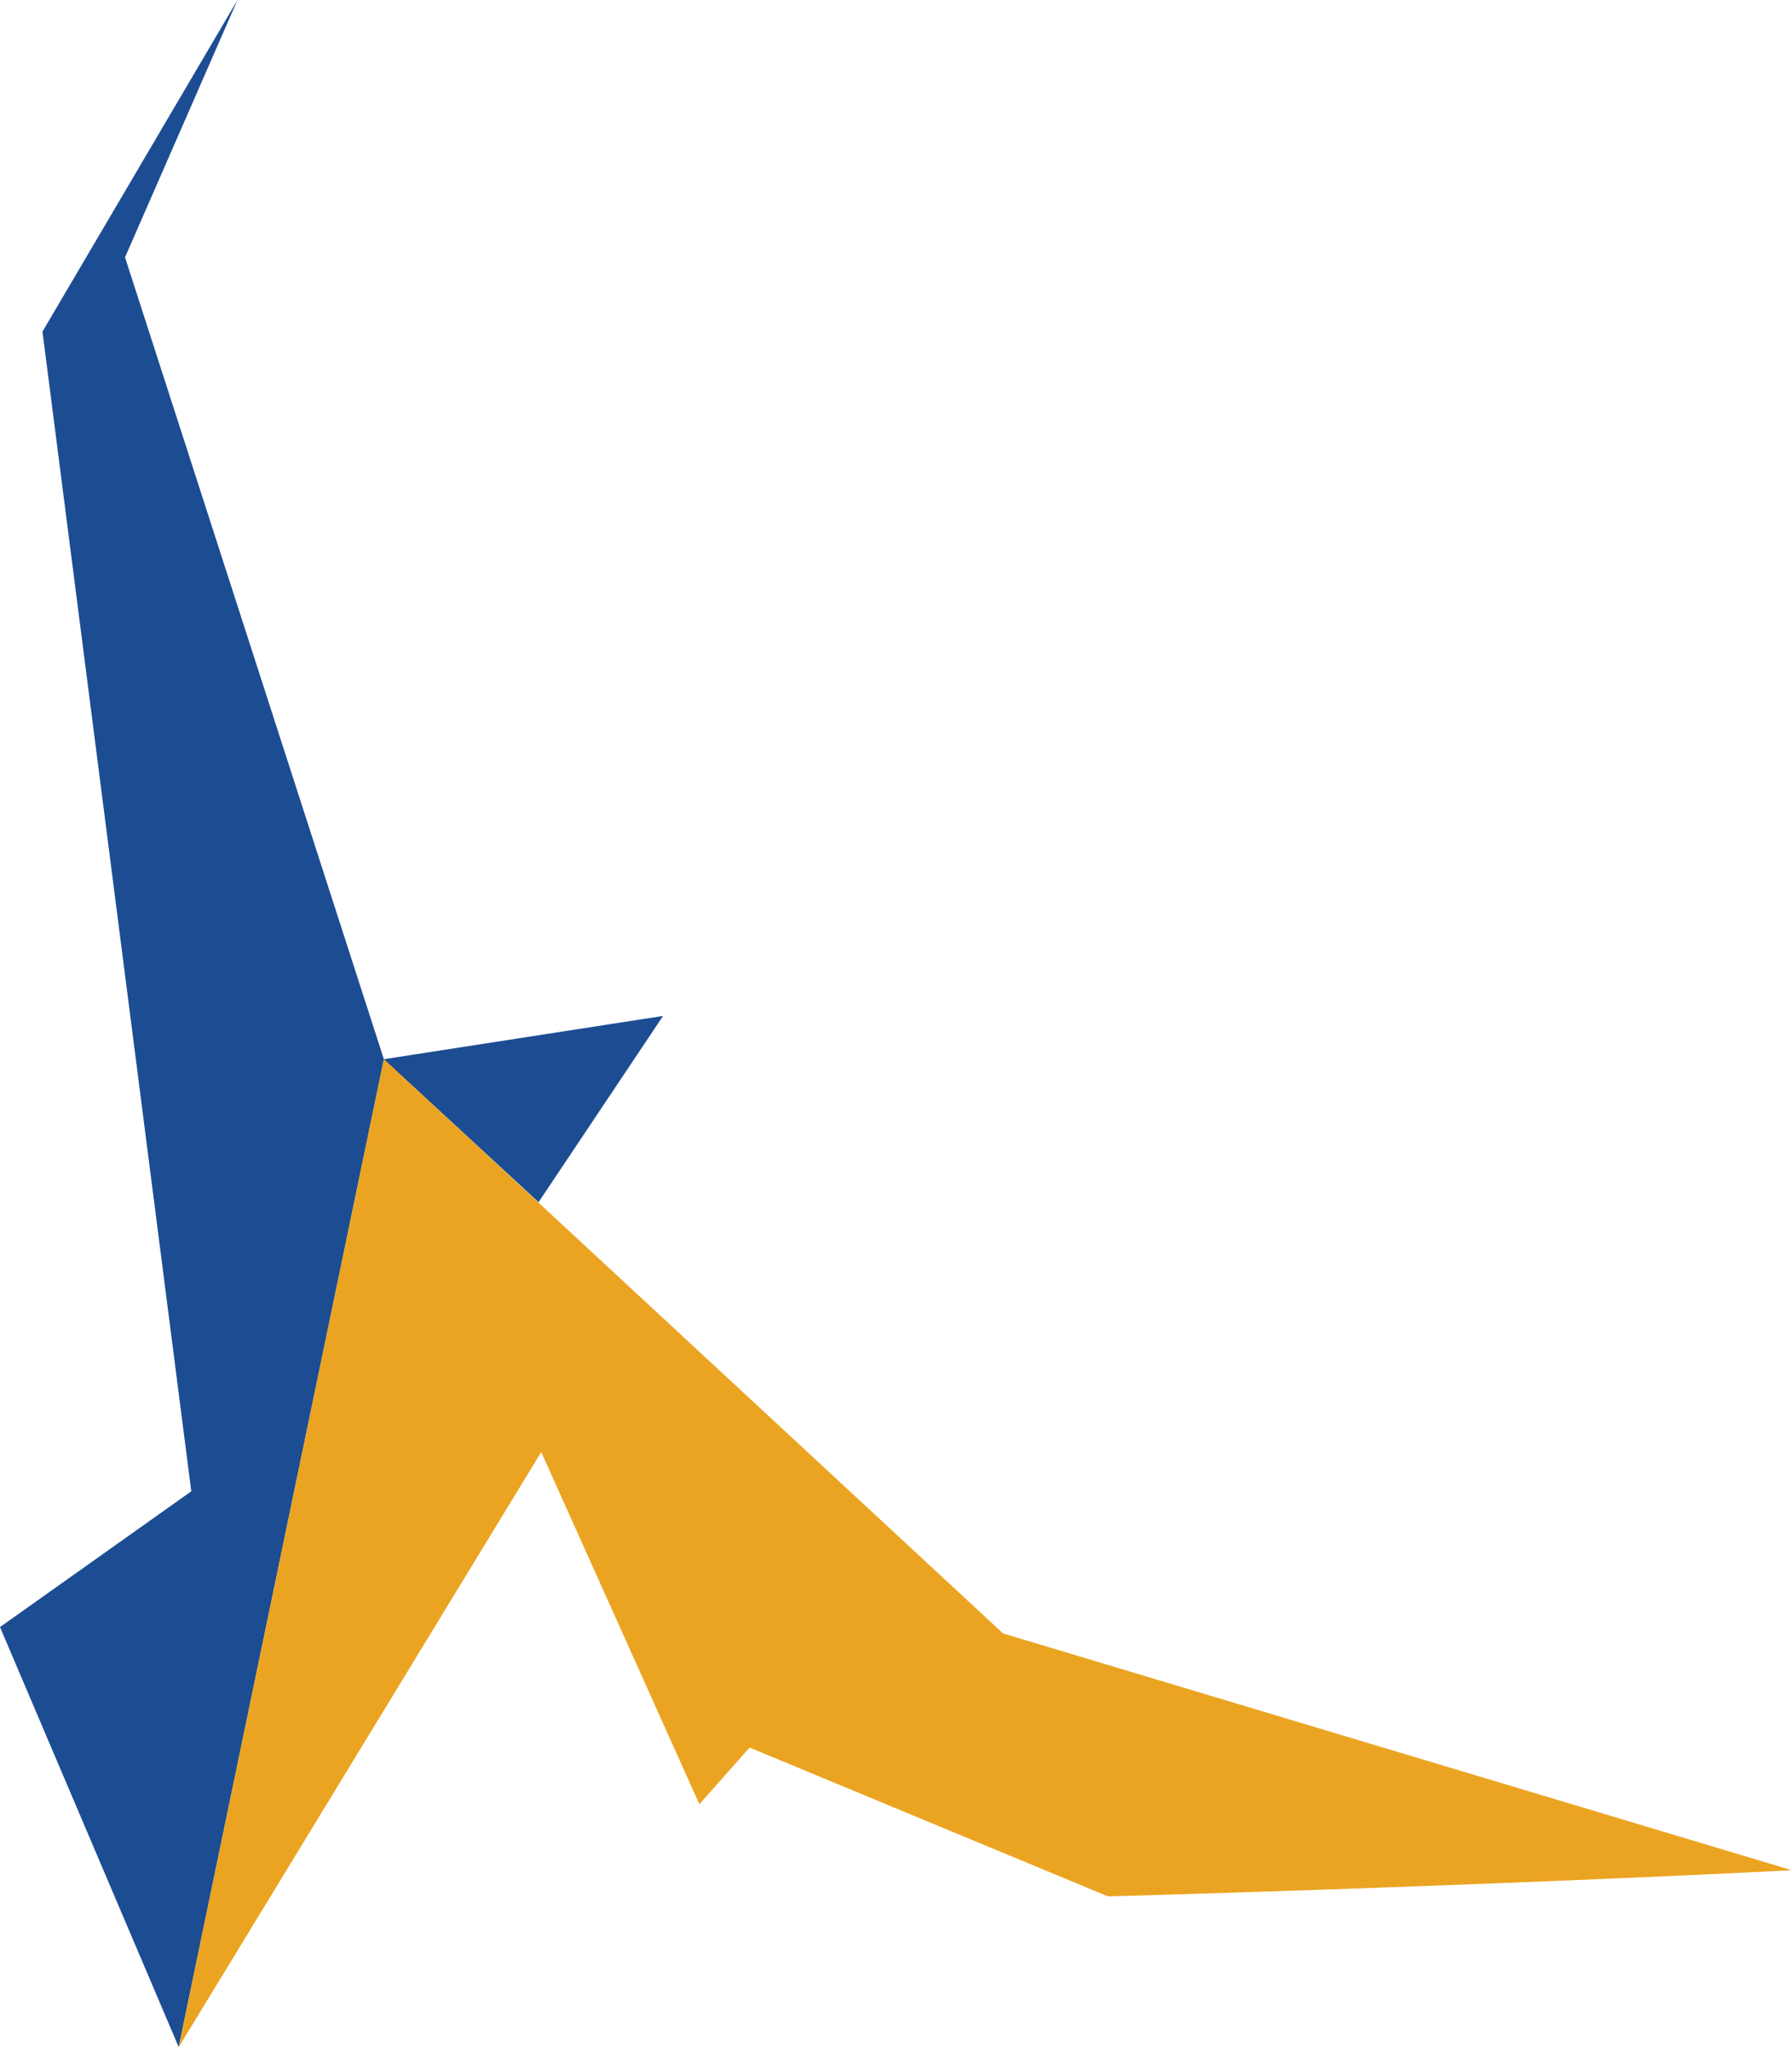
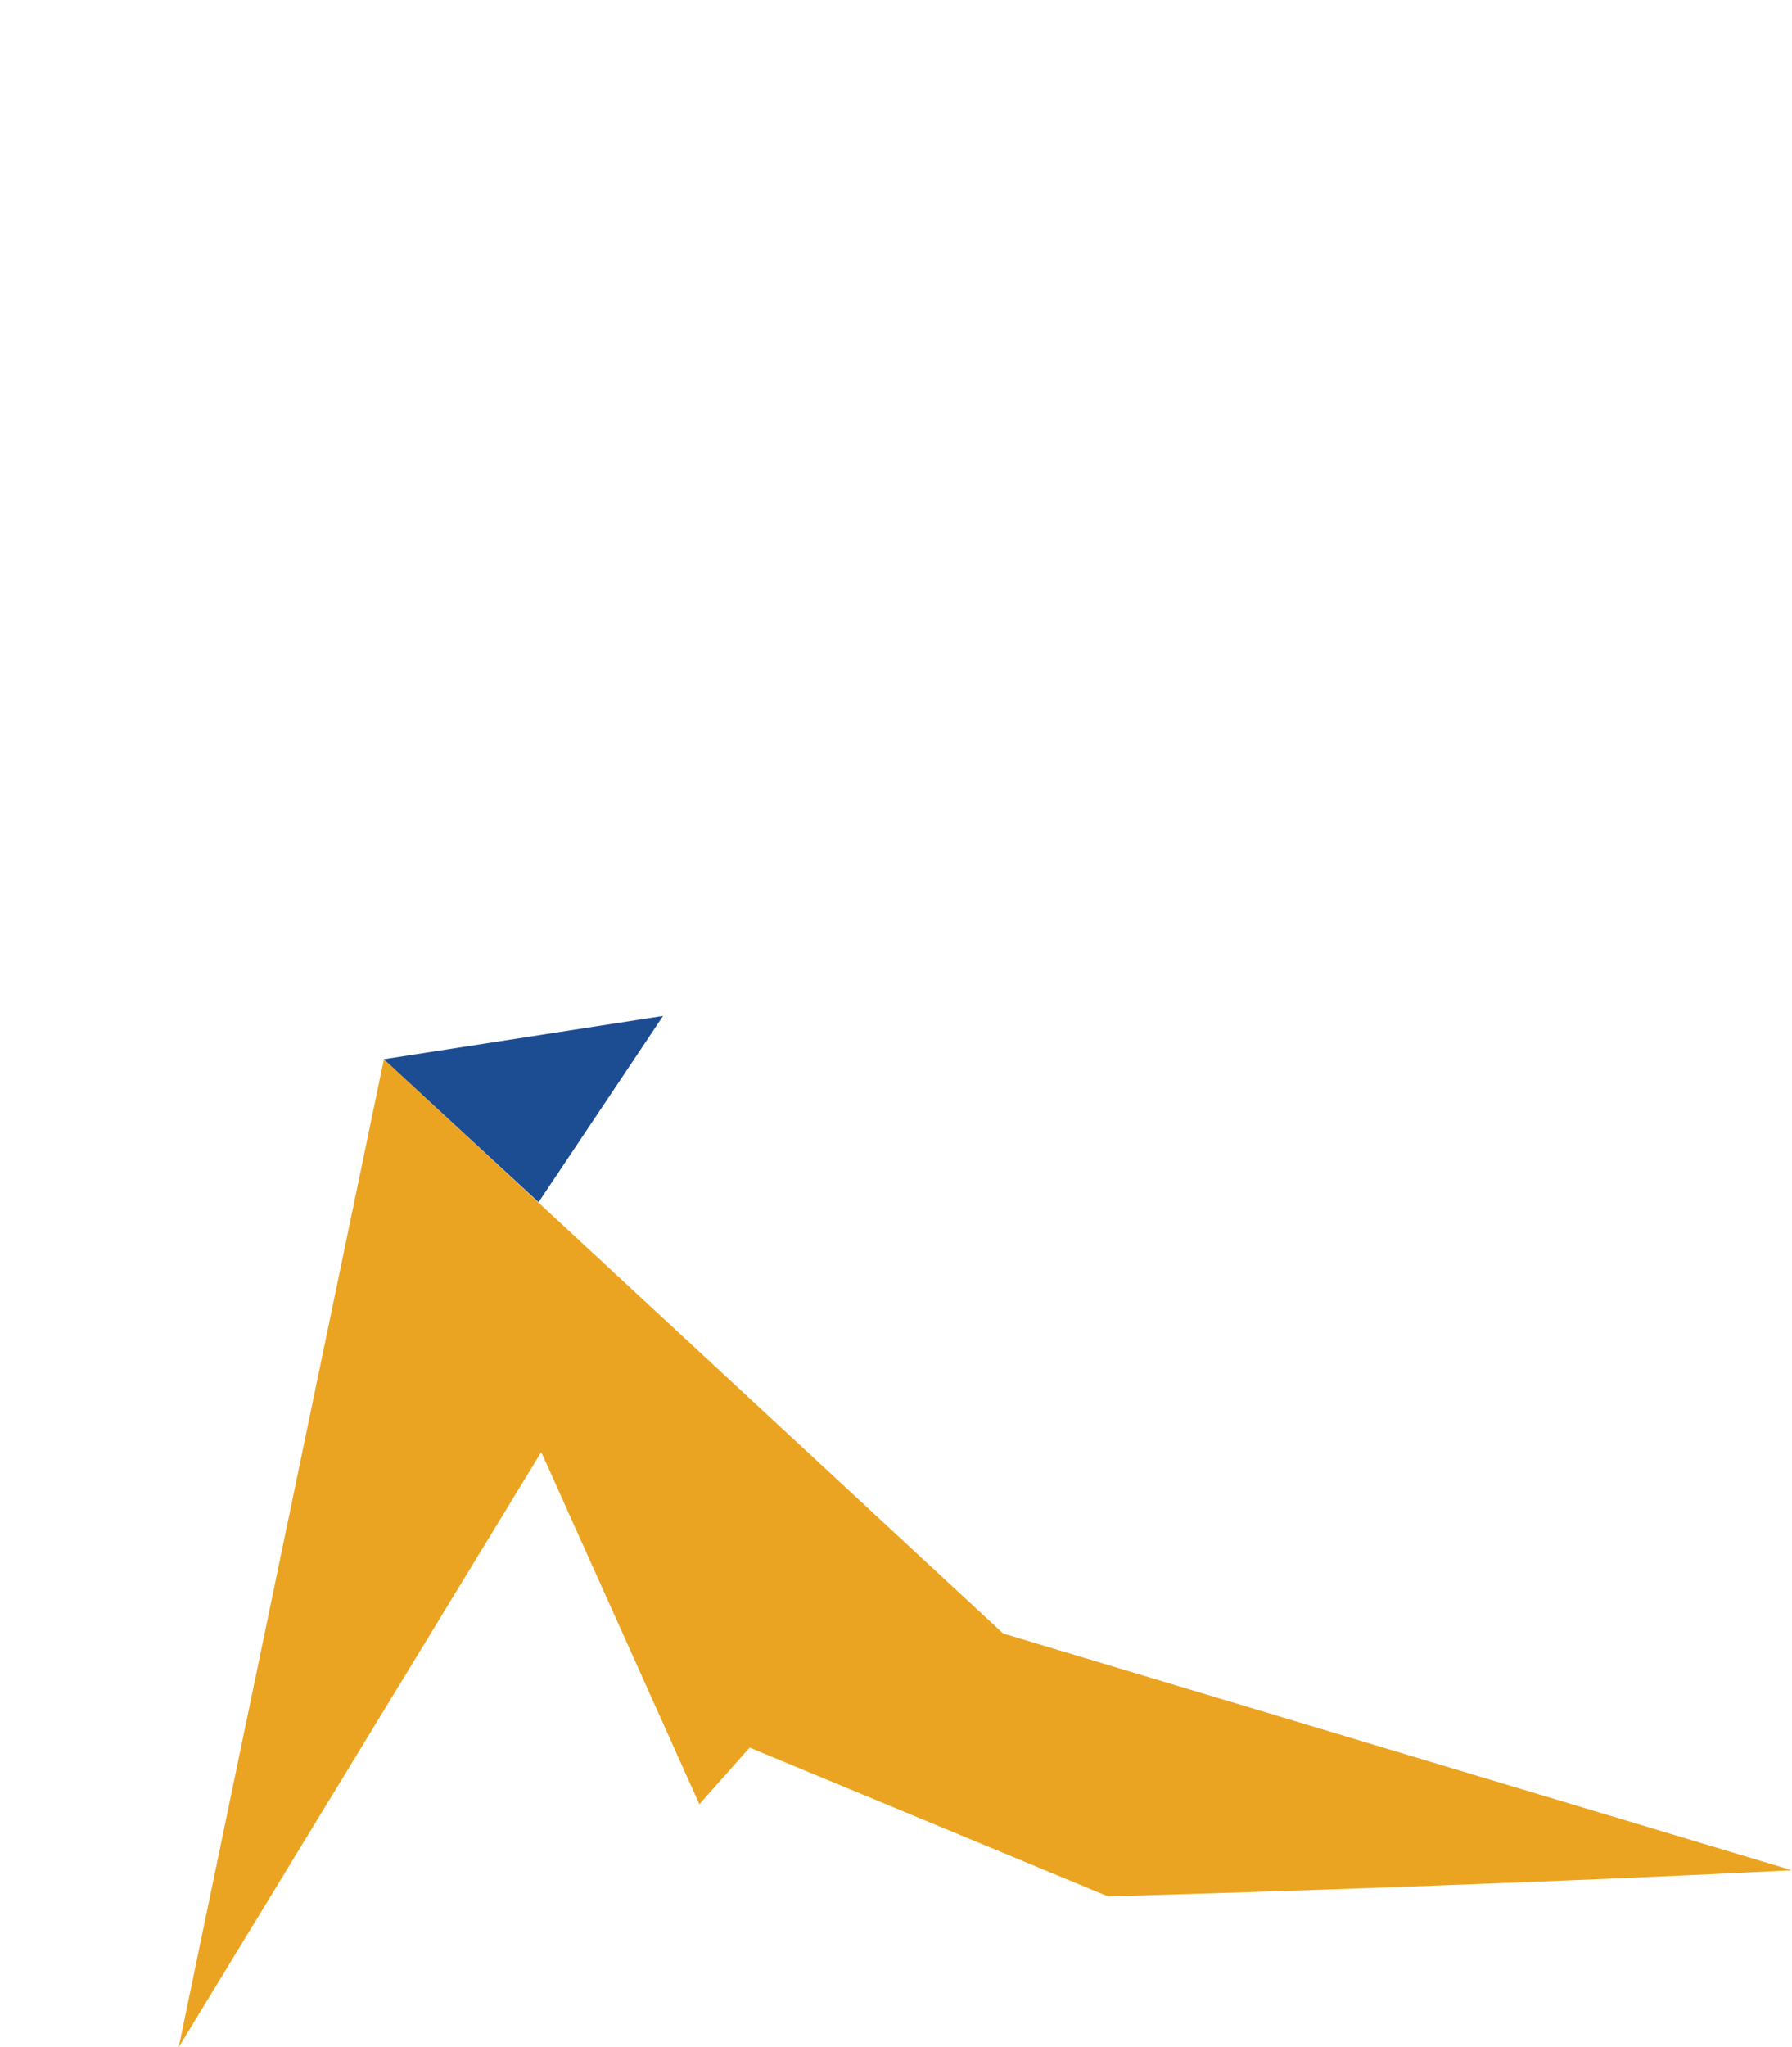
<svg xmlns="http://www.w3.org/2000/svg" id="Layer_1" x="0px" y="0px" viewBox="0 0 67.08 76.61" style="enable-background:new 0 0 67.08 76.61;" xml:space="preserve">
  <style type="text/css">
	.st0{fill:#1C4D93;}
	.st1{fill:#EBA421;}
</style>
-   <polygon class="st0" points="8.89,0 4.68,9.63 14.37,39.64 6.69,76.61 0,60.89 7.16,55.81 1.59,12.41 " />
  <polyline class="st0" points="14.36,39.64 24.82,38.02 20.16,44.99 " />
-   <path class="st1" d="M37.55,61.13L14.37,39.64L6.69,76.61l13.57-22.27l5.92,13.18l1.88-2.12l13.42,5.57  c15.61-0.45,25.59-0.98,25.59-0.98L37.55,61.13z" />
+   <path class="st1" d="M37.55,61.13L14.37,39.64L6.69,76.61l13.57-22.27l5.92,13.18l1.88-2.12l13.42,5.57  c15.61-0.45,25.59-0.98,25.59-0.98z" />
</svg>